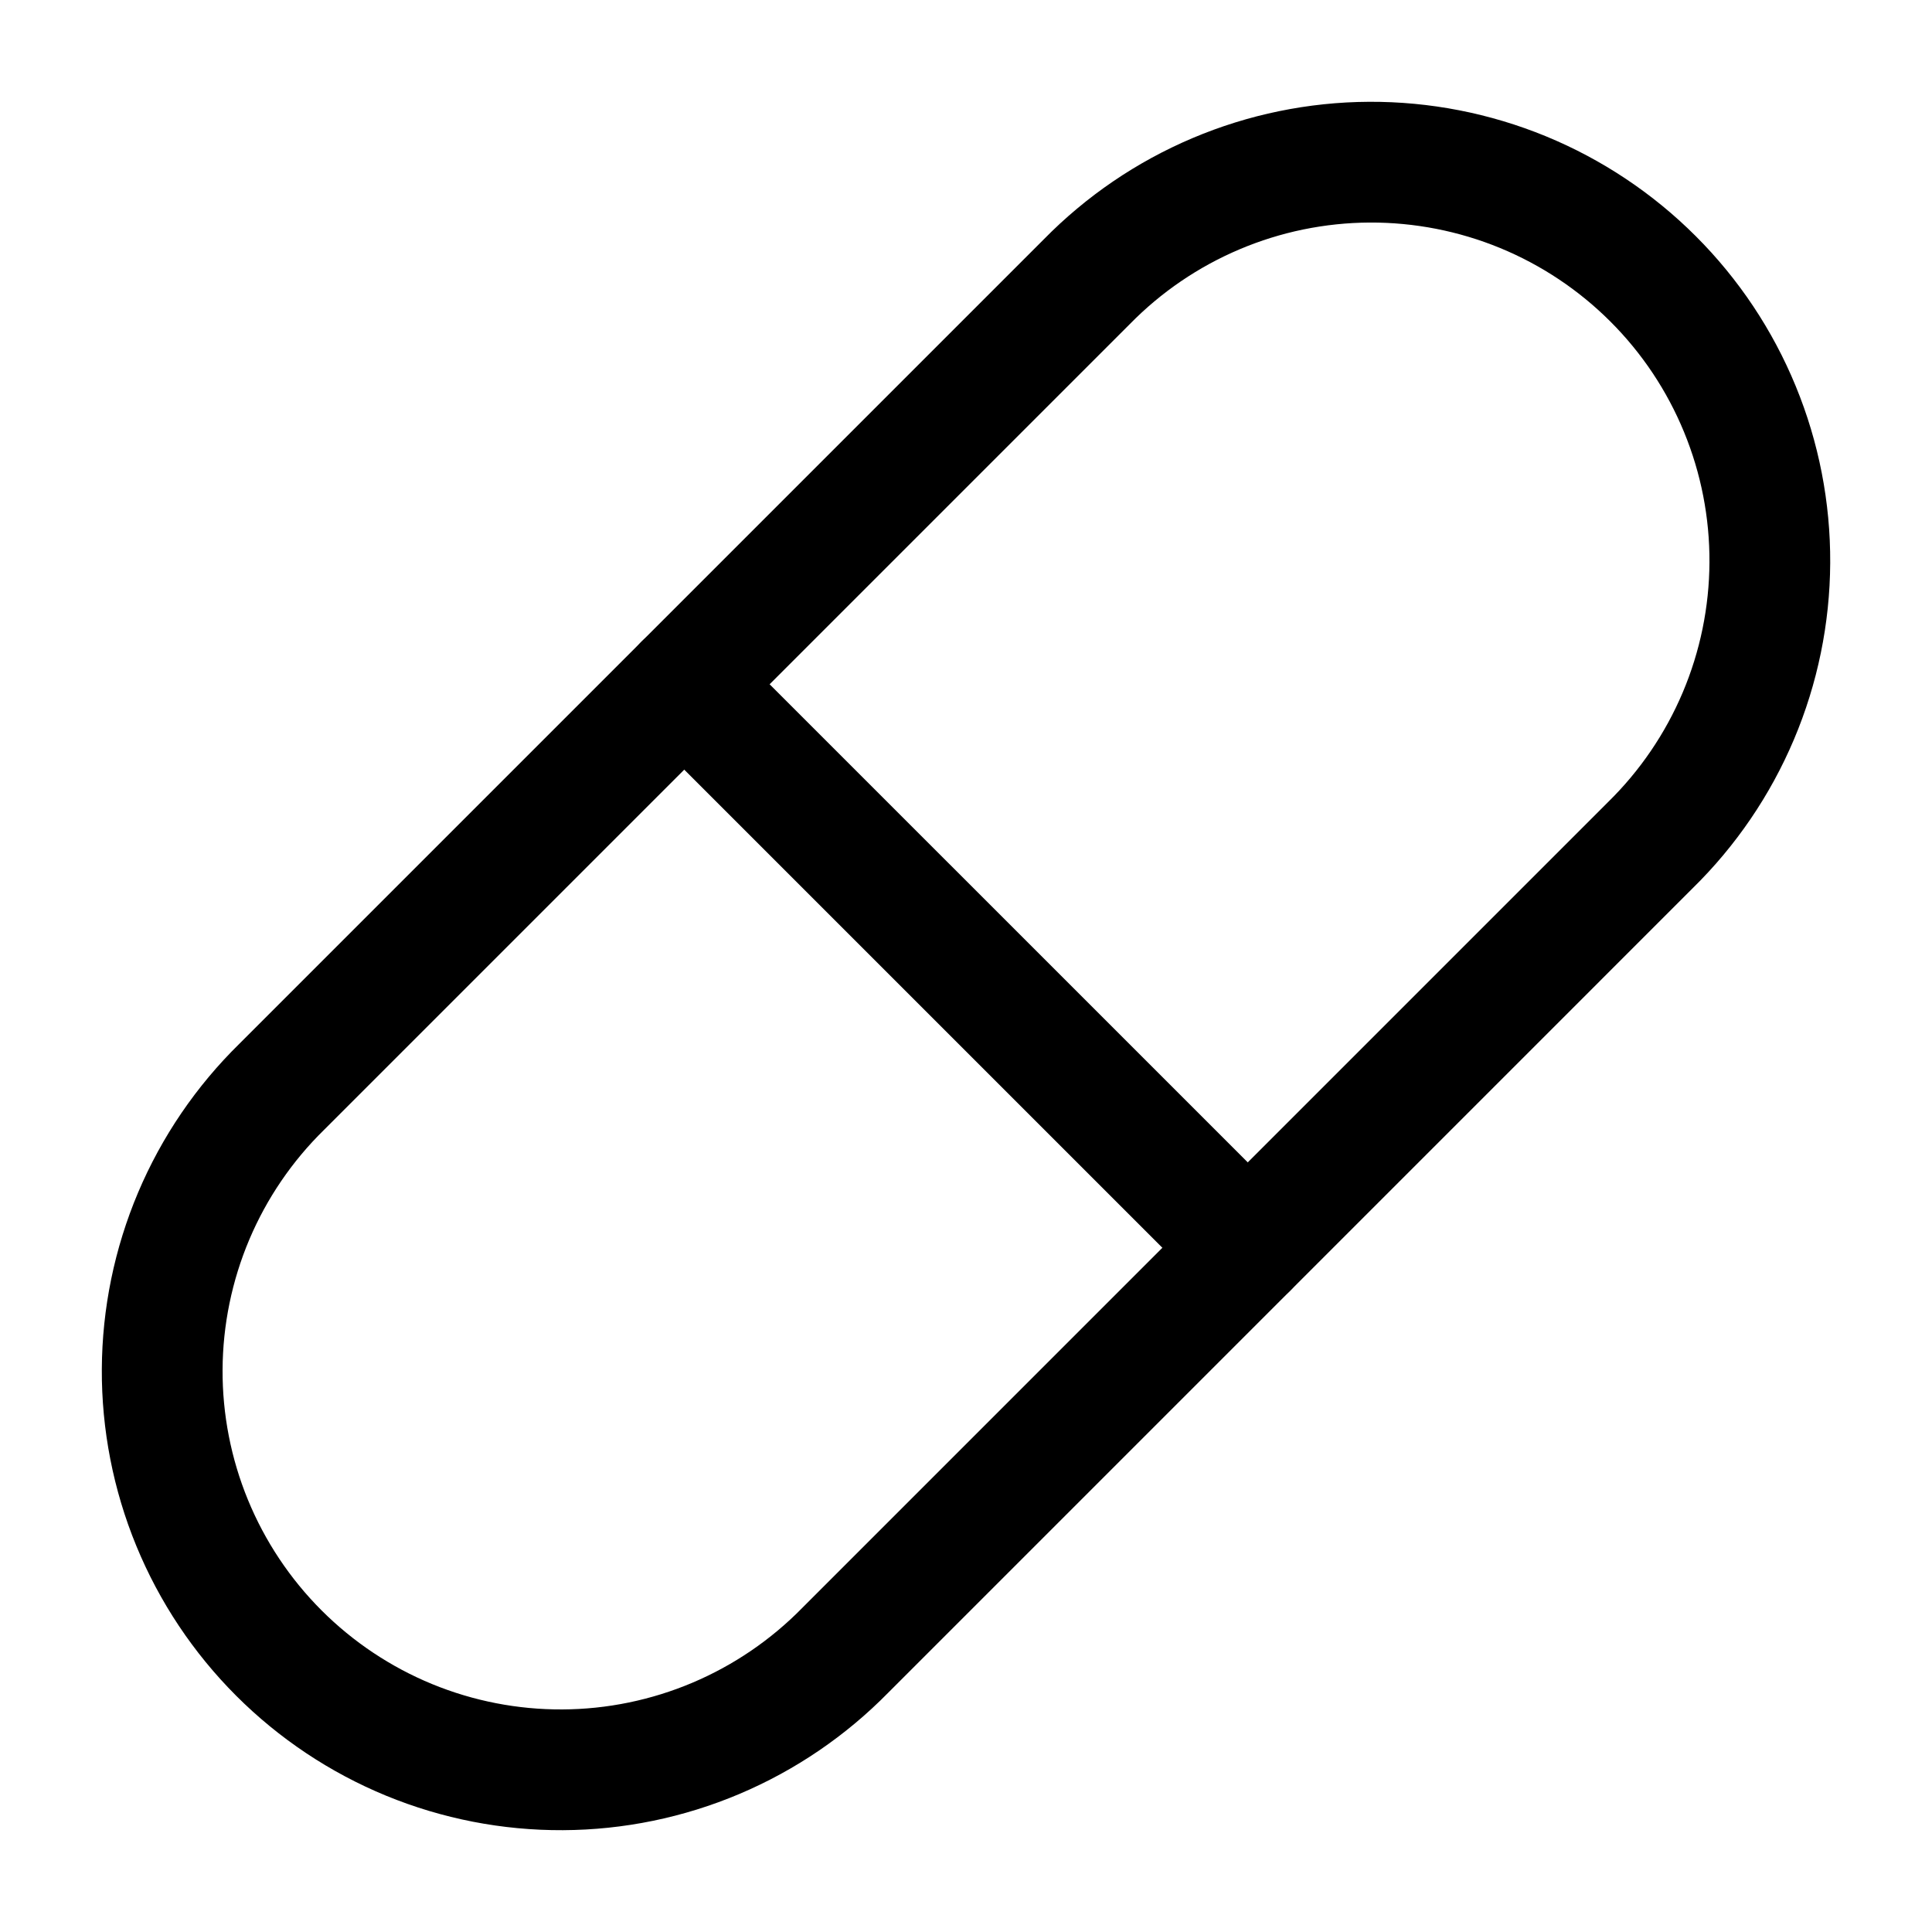
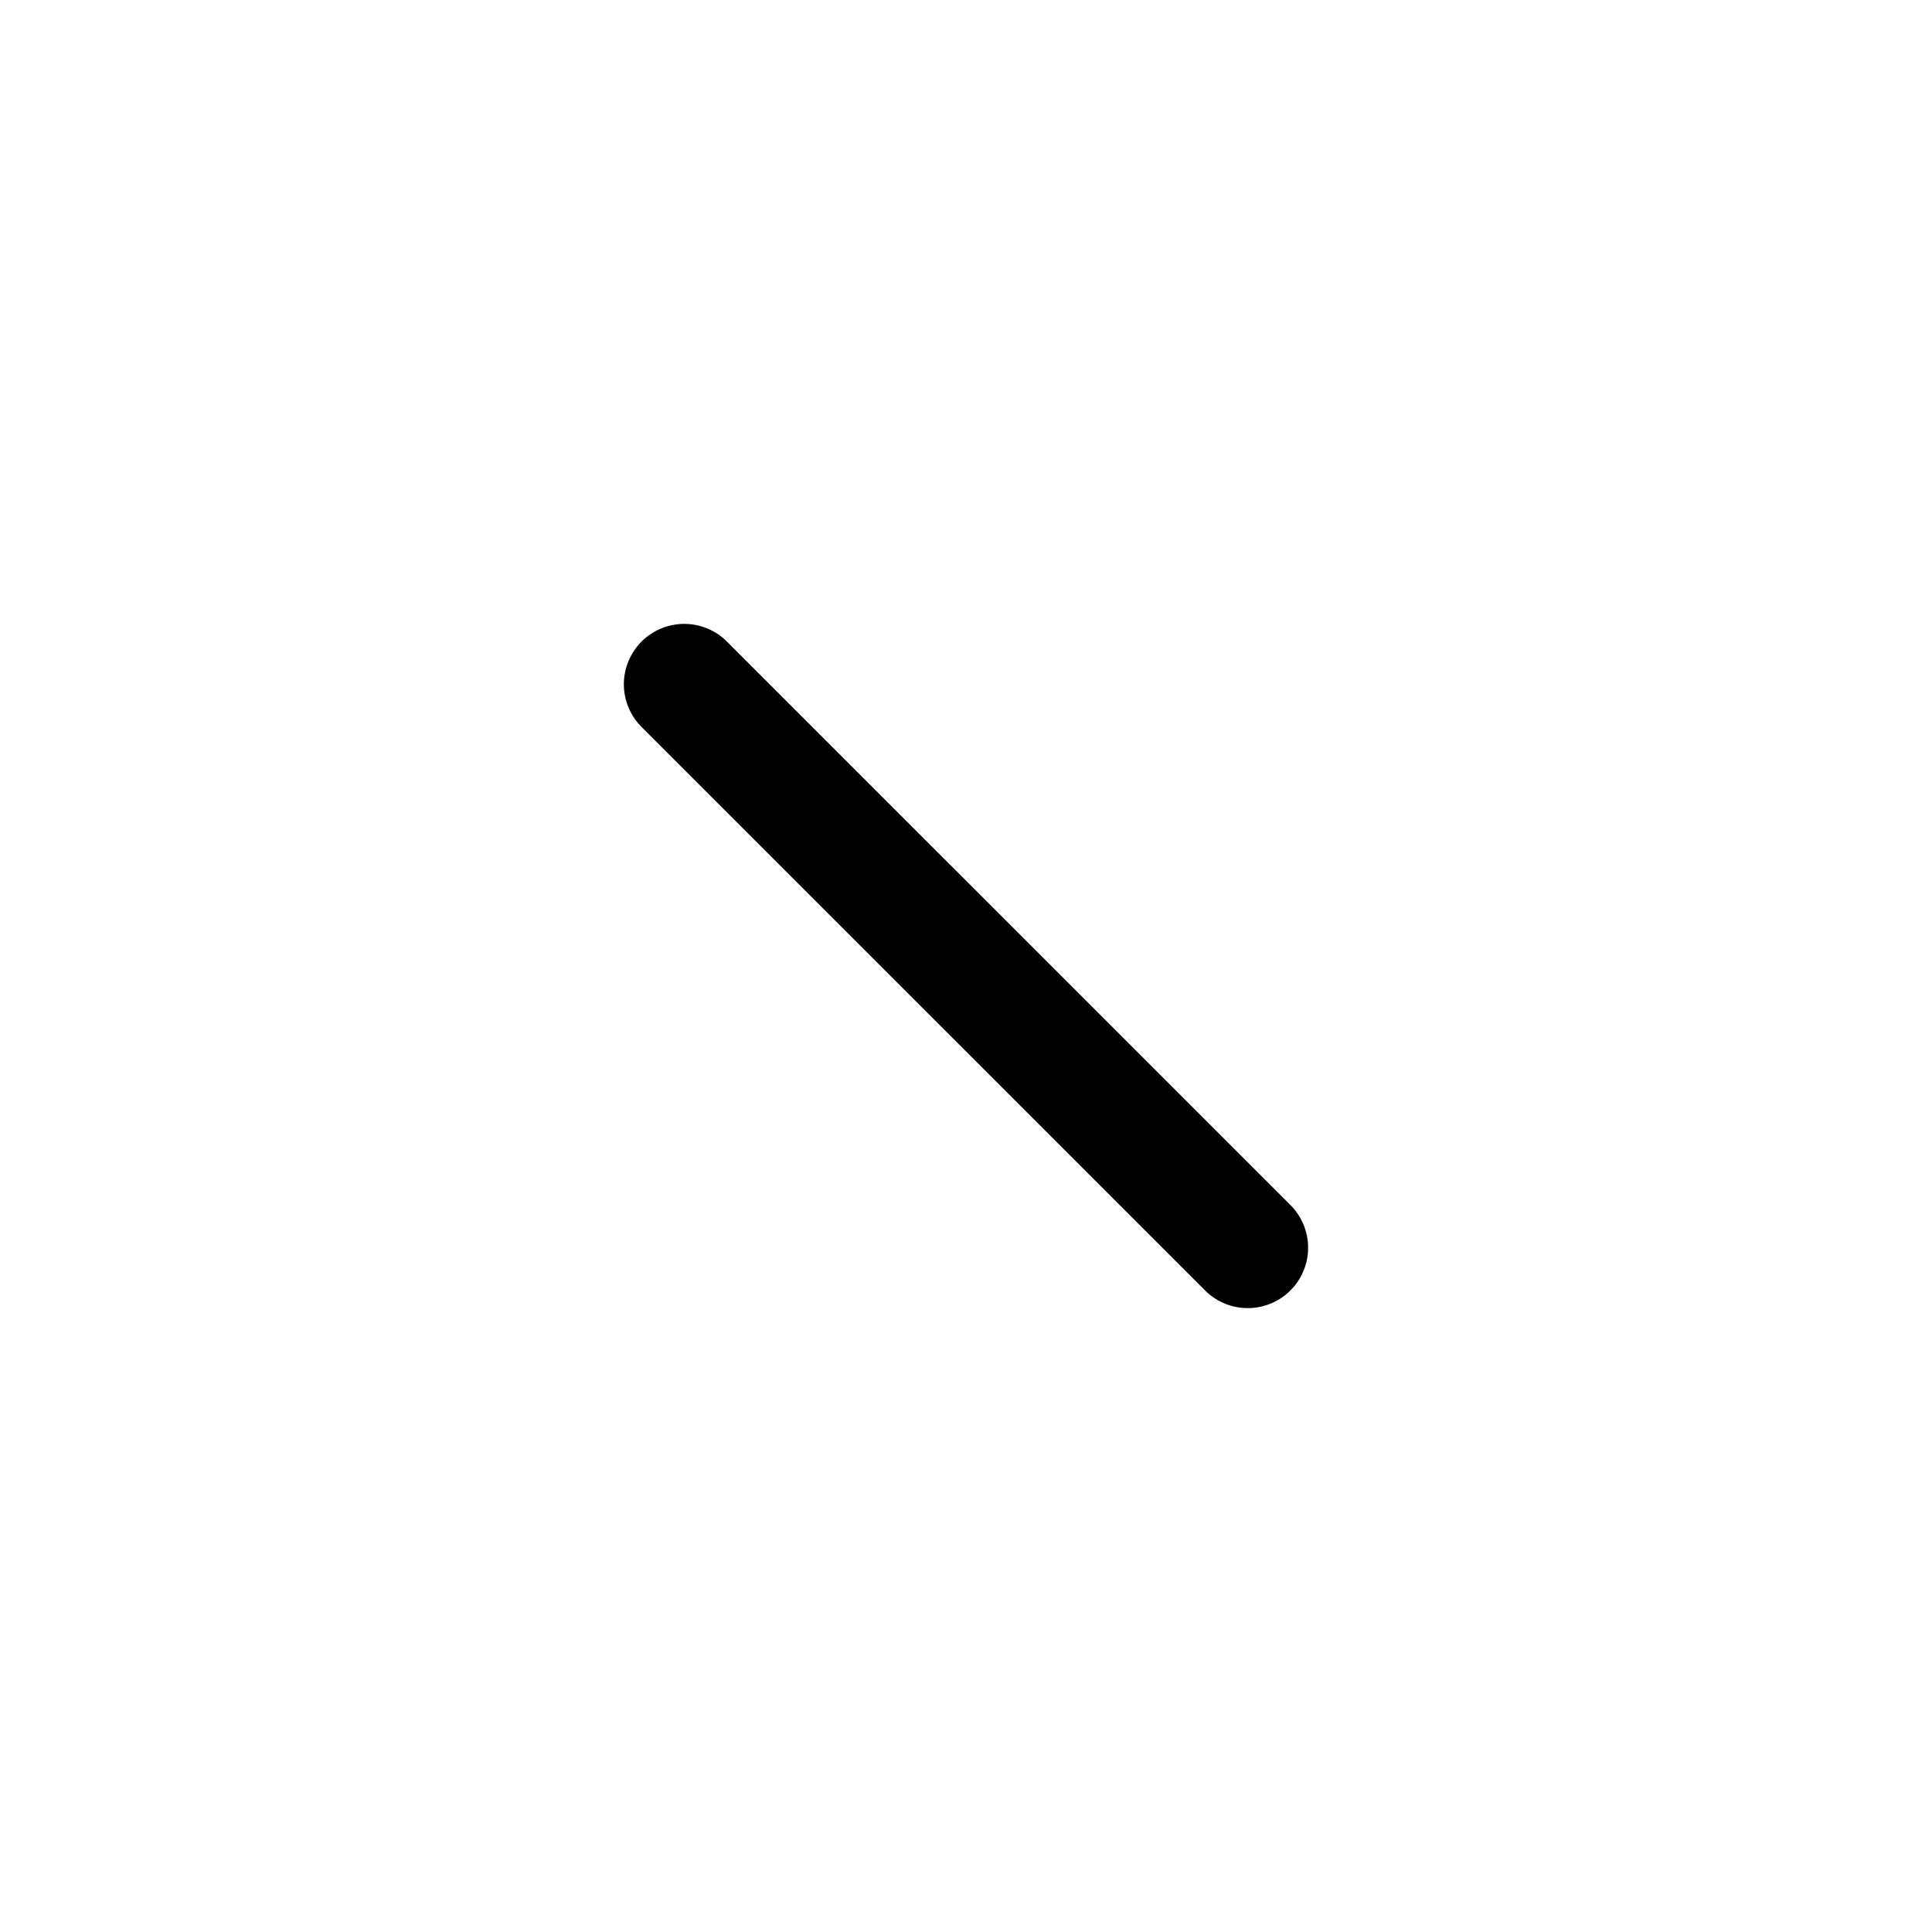
<svg xmlns="http://www.w3.org/2000/svg" width="64" height="64" viewBox="0 0 64 64" fill="none">
-   <path d="M28.001 54.667L54.667 28C55.913 26.779 56.905 25.323 57.585 23.716C58.265 22.109 58.619 20.384 58.628 18.639C58.637 16.894 58.3 15.165 57.636 13.552C56.973 11.938 55.996 10.472 54.762 9.239C53.528 8.005 52.062 7.028 50.449 6.364C48.835 5.701 47.106 5.364 45.362 5.372C43.617 5.381 41.891 5.736 40.285 6.416C38.678 7.096 37.222 8.087 36.001 9.333L9.334 36C8.088 37.221 7.096 38.677 6.416 40.284C5.737 41.891 5.382 43.616 5.373 45.361C5.364 47.105 5.702 48.835 6.365 50.448C7.029 52.062 8.006 53.528 9.239 54.761C10.473 55.995 11.939 56.972 13.552 57.636C15.166 58.299 16.895 58.636 18.64 58.627C20.384 58.619 22.11 58.264 23.717 57.584C25.323 56.904 26.779 55.913 28.001 54.667Z" stroke="black" stroke-width="4" stroke-linecap="round" stroke-linejoin="round" />
  <path d="M22.666 22.667L41.333 41.333" stroke="black" stroke-width="4" stroke-linecap="round" stroke-linejoin="round" />
</svg>